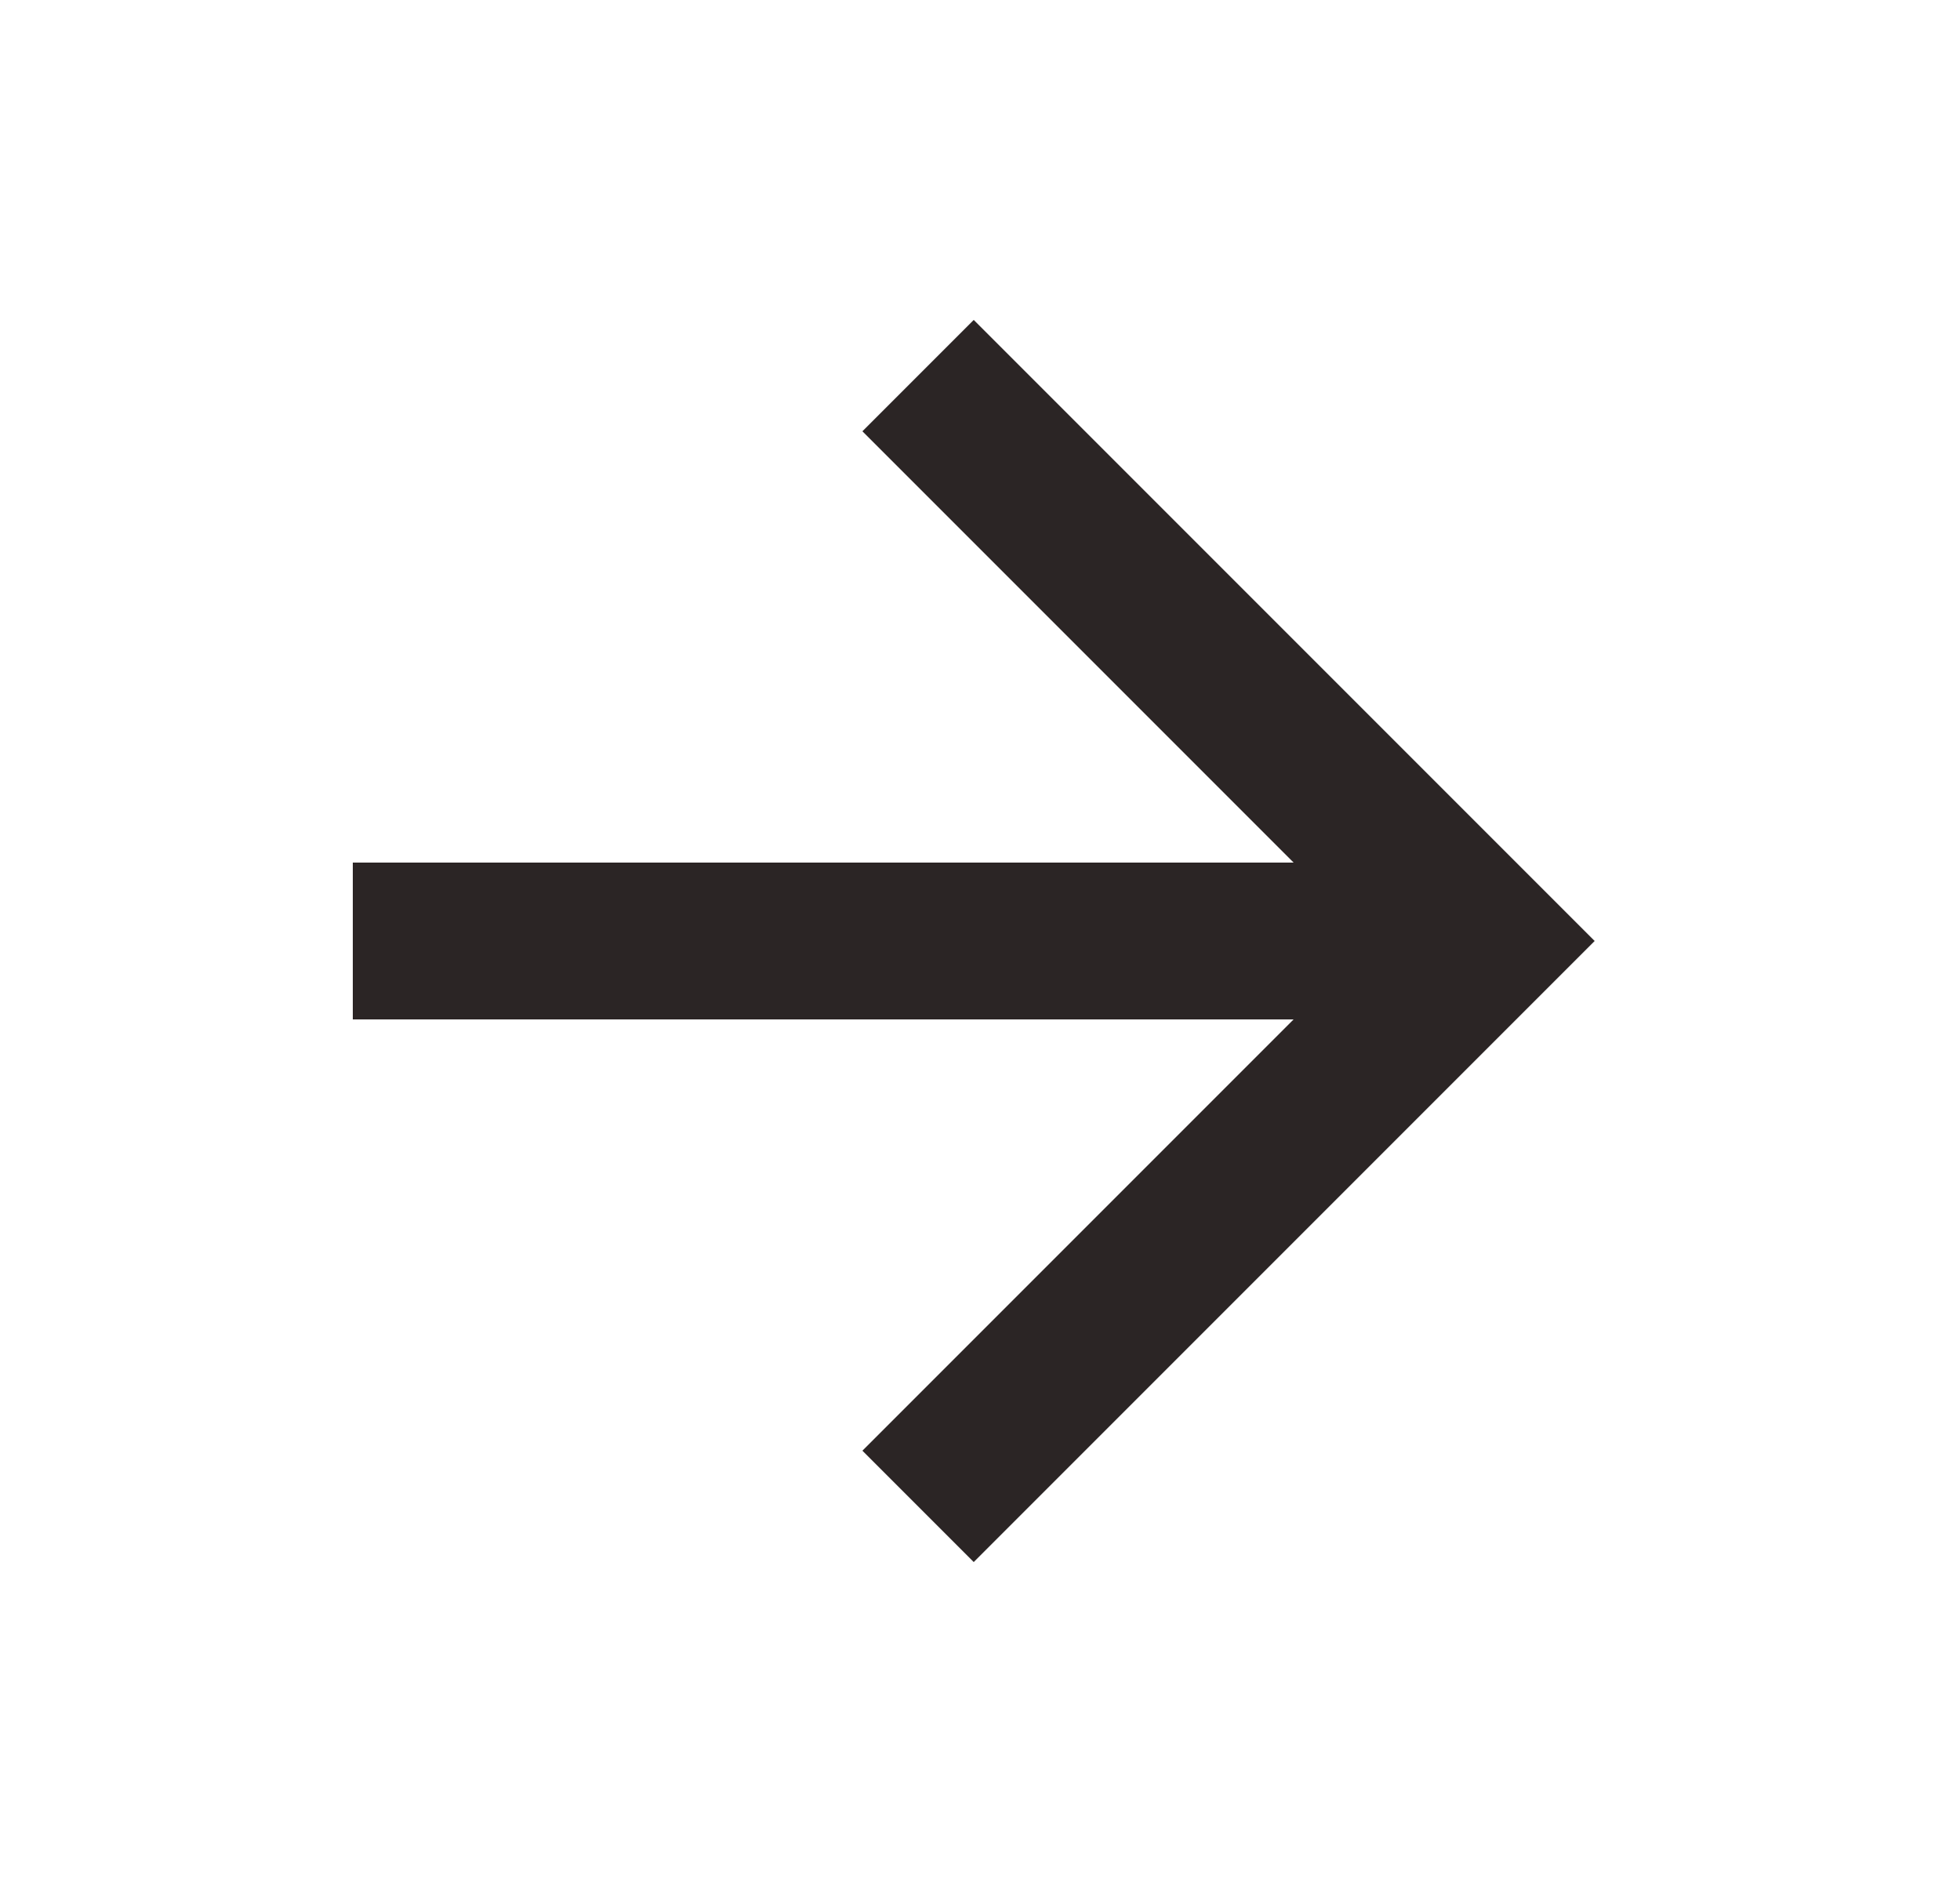
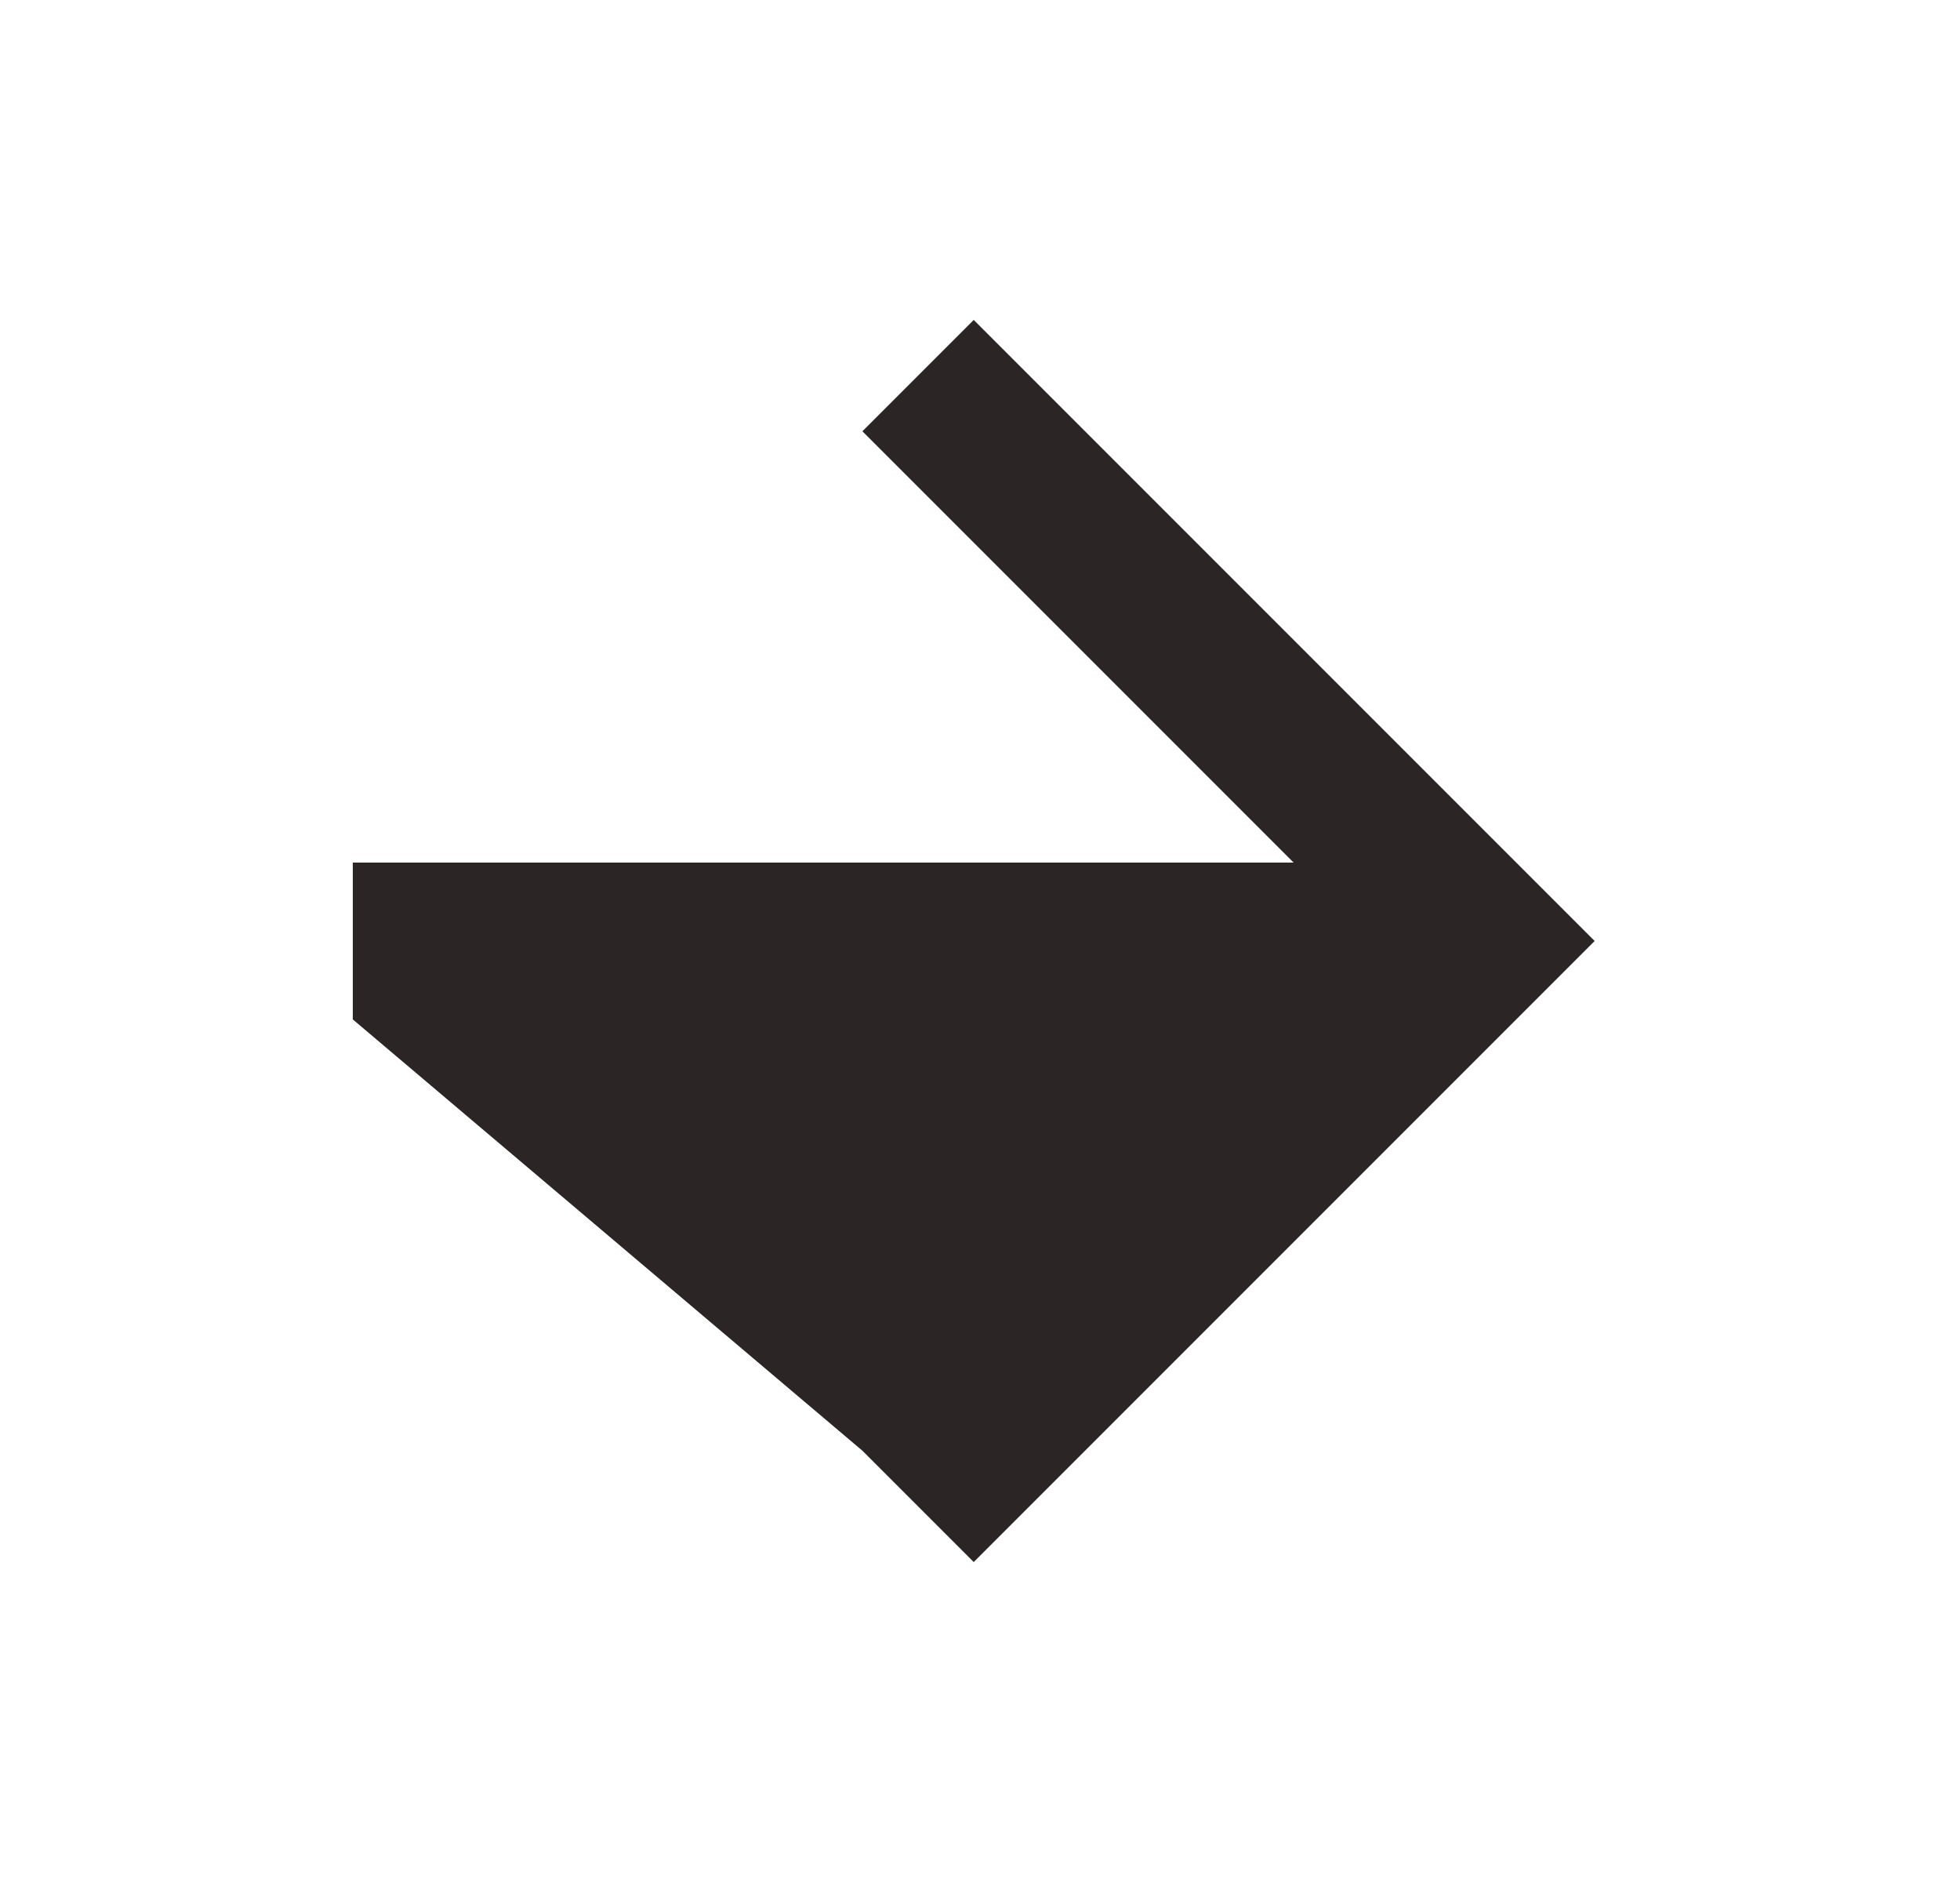
<svg xmlns="http://www.w3.org/2000/svg" width="25" height="24" viewBox="0 0 25 24" fill="none">
-   <path d="M4.5 11V13H16.5L11 18.5L12.42 19.92L20.34 12L12.42 4.08L11 5.5L16.5 11H4.5Z" fill="#2B2525" />
+   <path d="M4.5 11V13L11 18.5L12.42 19.92L20.34 12L12.42 4.08L11 5.5L16.5 11H4.5Z" fill="#2B2525" />
</svg>